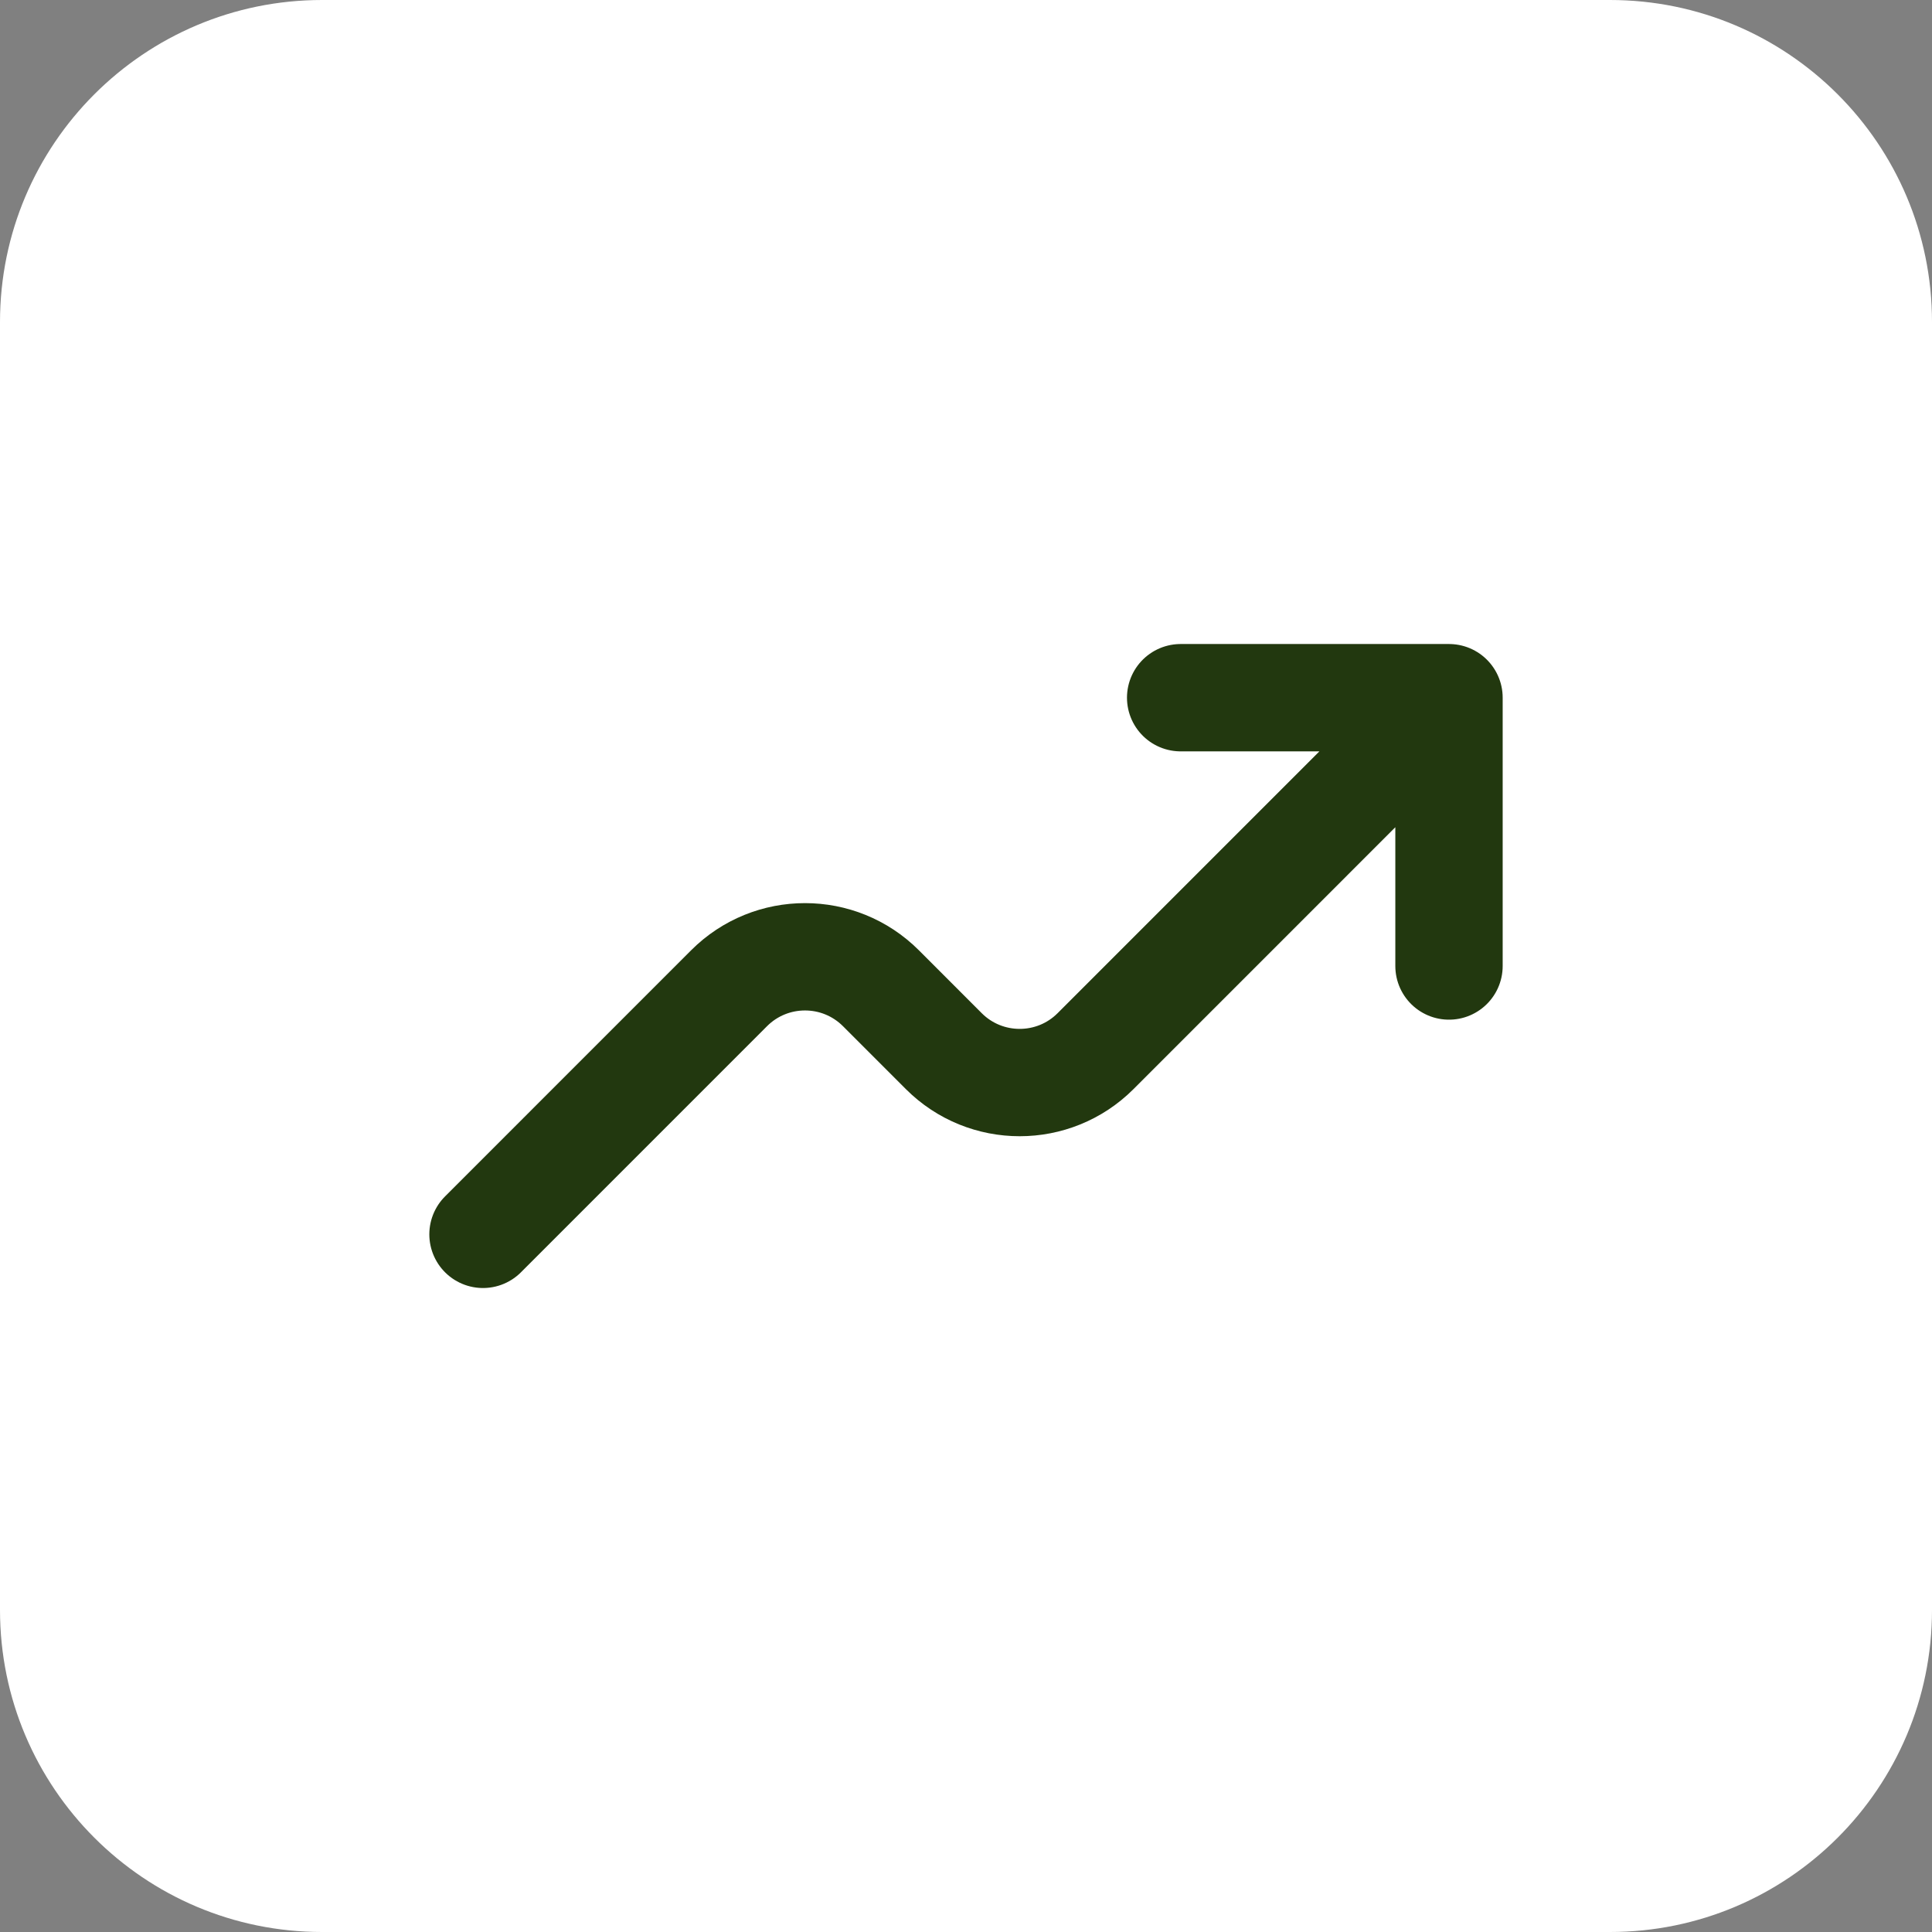
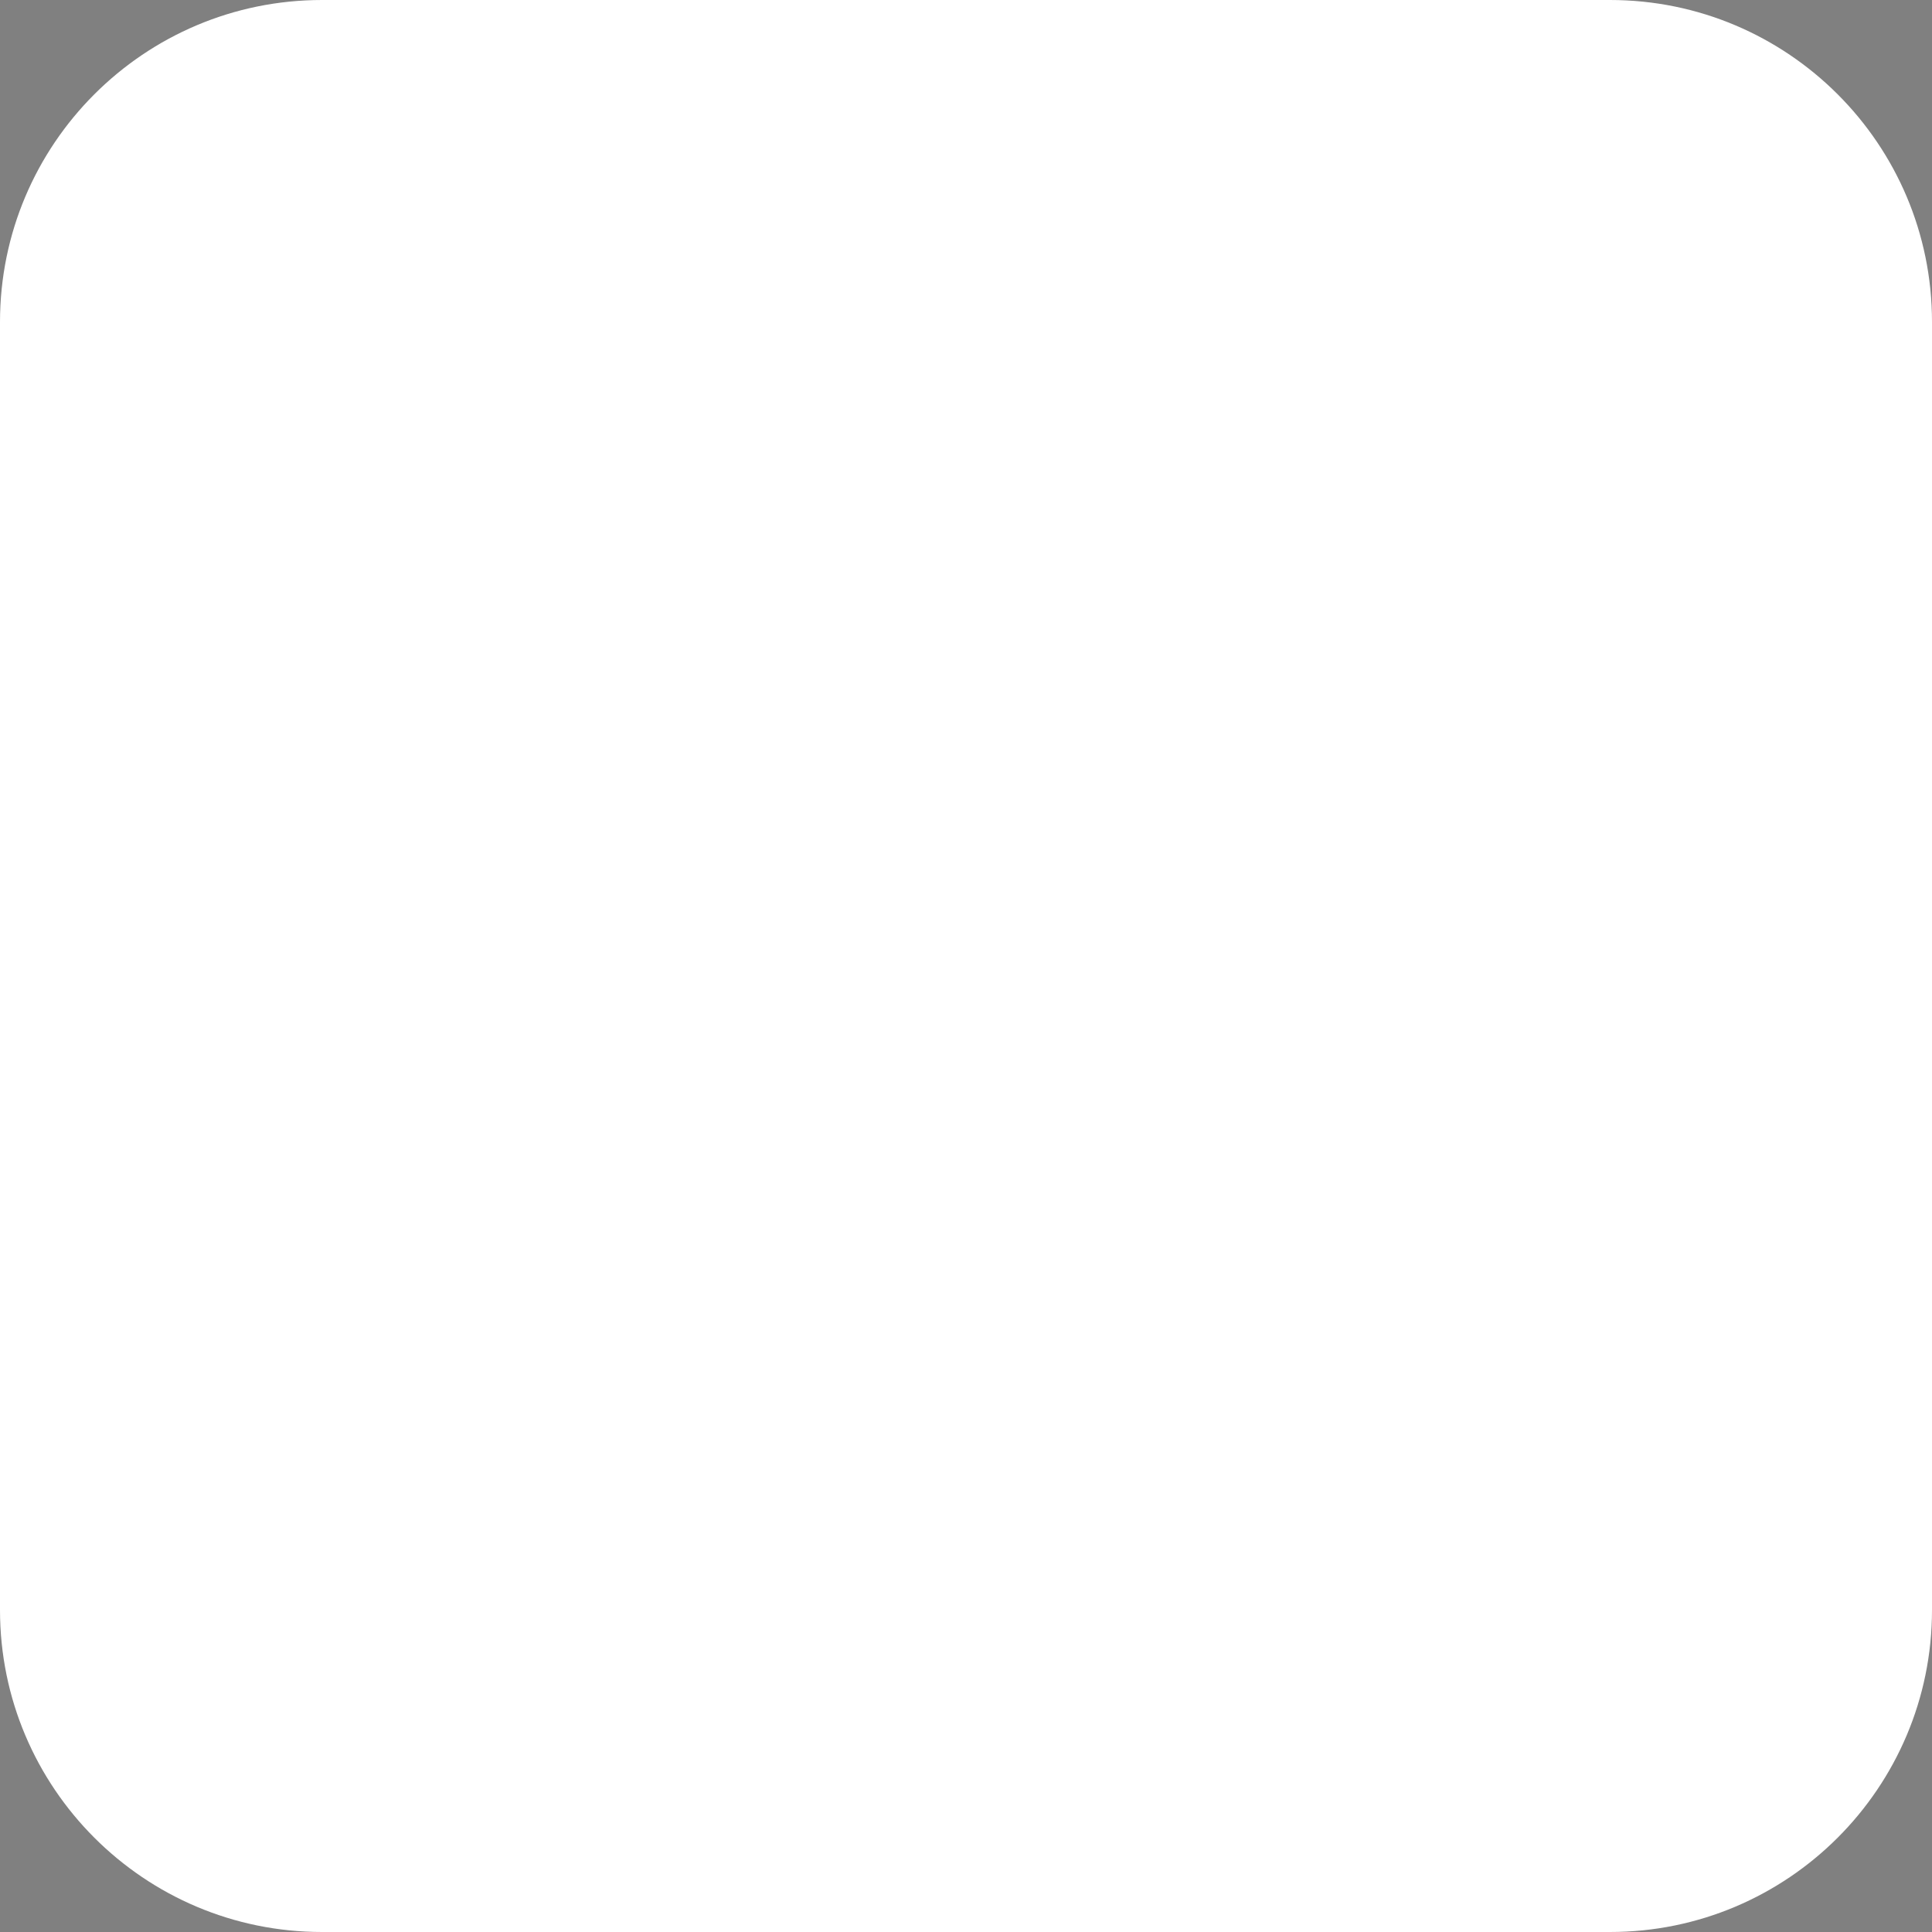
<svg xmlns="http://www.w3.org/2000/svg" width="48" height="48" viewBox="0 0 48 48" fill="none">
  <rect x="0" y="0" width="48" height="48" fill="#808080" stroke="none" />
  <path d="M0 8C0 3.582 3.582 0 8 0H40C44.418 0 48 3.582 48 8V40C48 44.418 44.418 48 40 48H8C3.582 48 0 44.418 0 40V8Z" fill="white" />
-   <path d="M29.333 17.334H36V24M35.333 18L27.219 26.115C26.178 27.156 24.489 27.156 23.448 26.115L21.886 24.552C20.844 23.511 19.156 23.511 18.114 24.552L12 30.667" stroke="#22380F" stroke-width="2.667" stroke-linecap="round" stroke-linejoin="round" />
</svg>